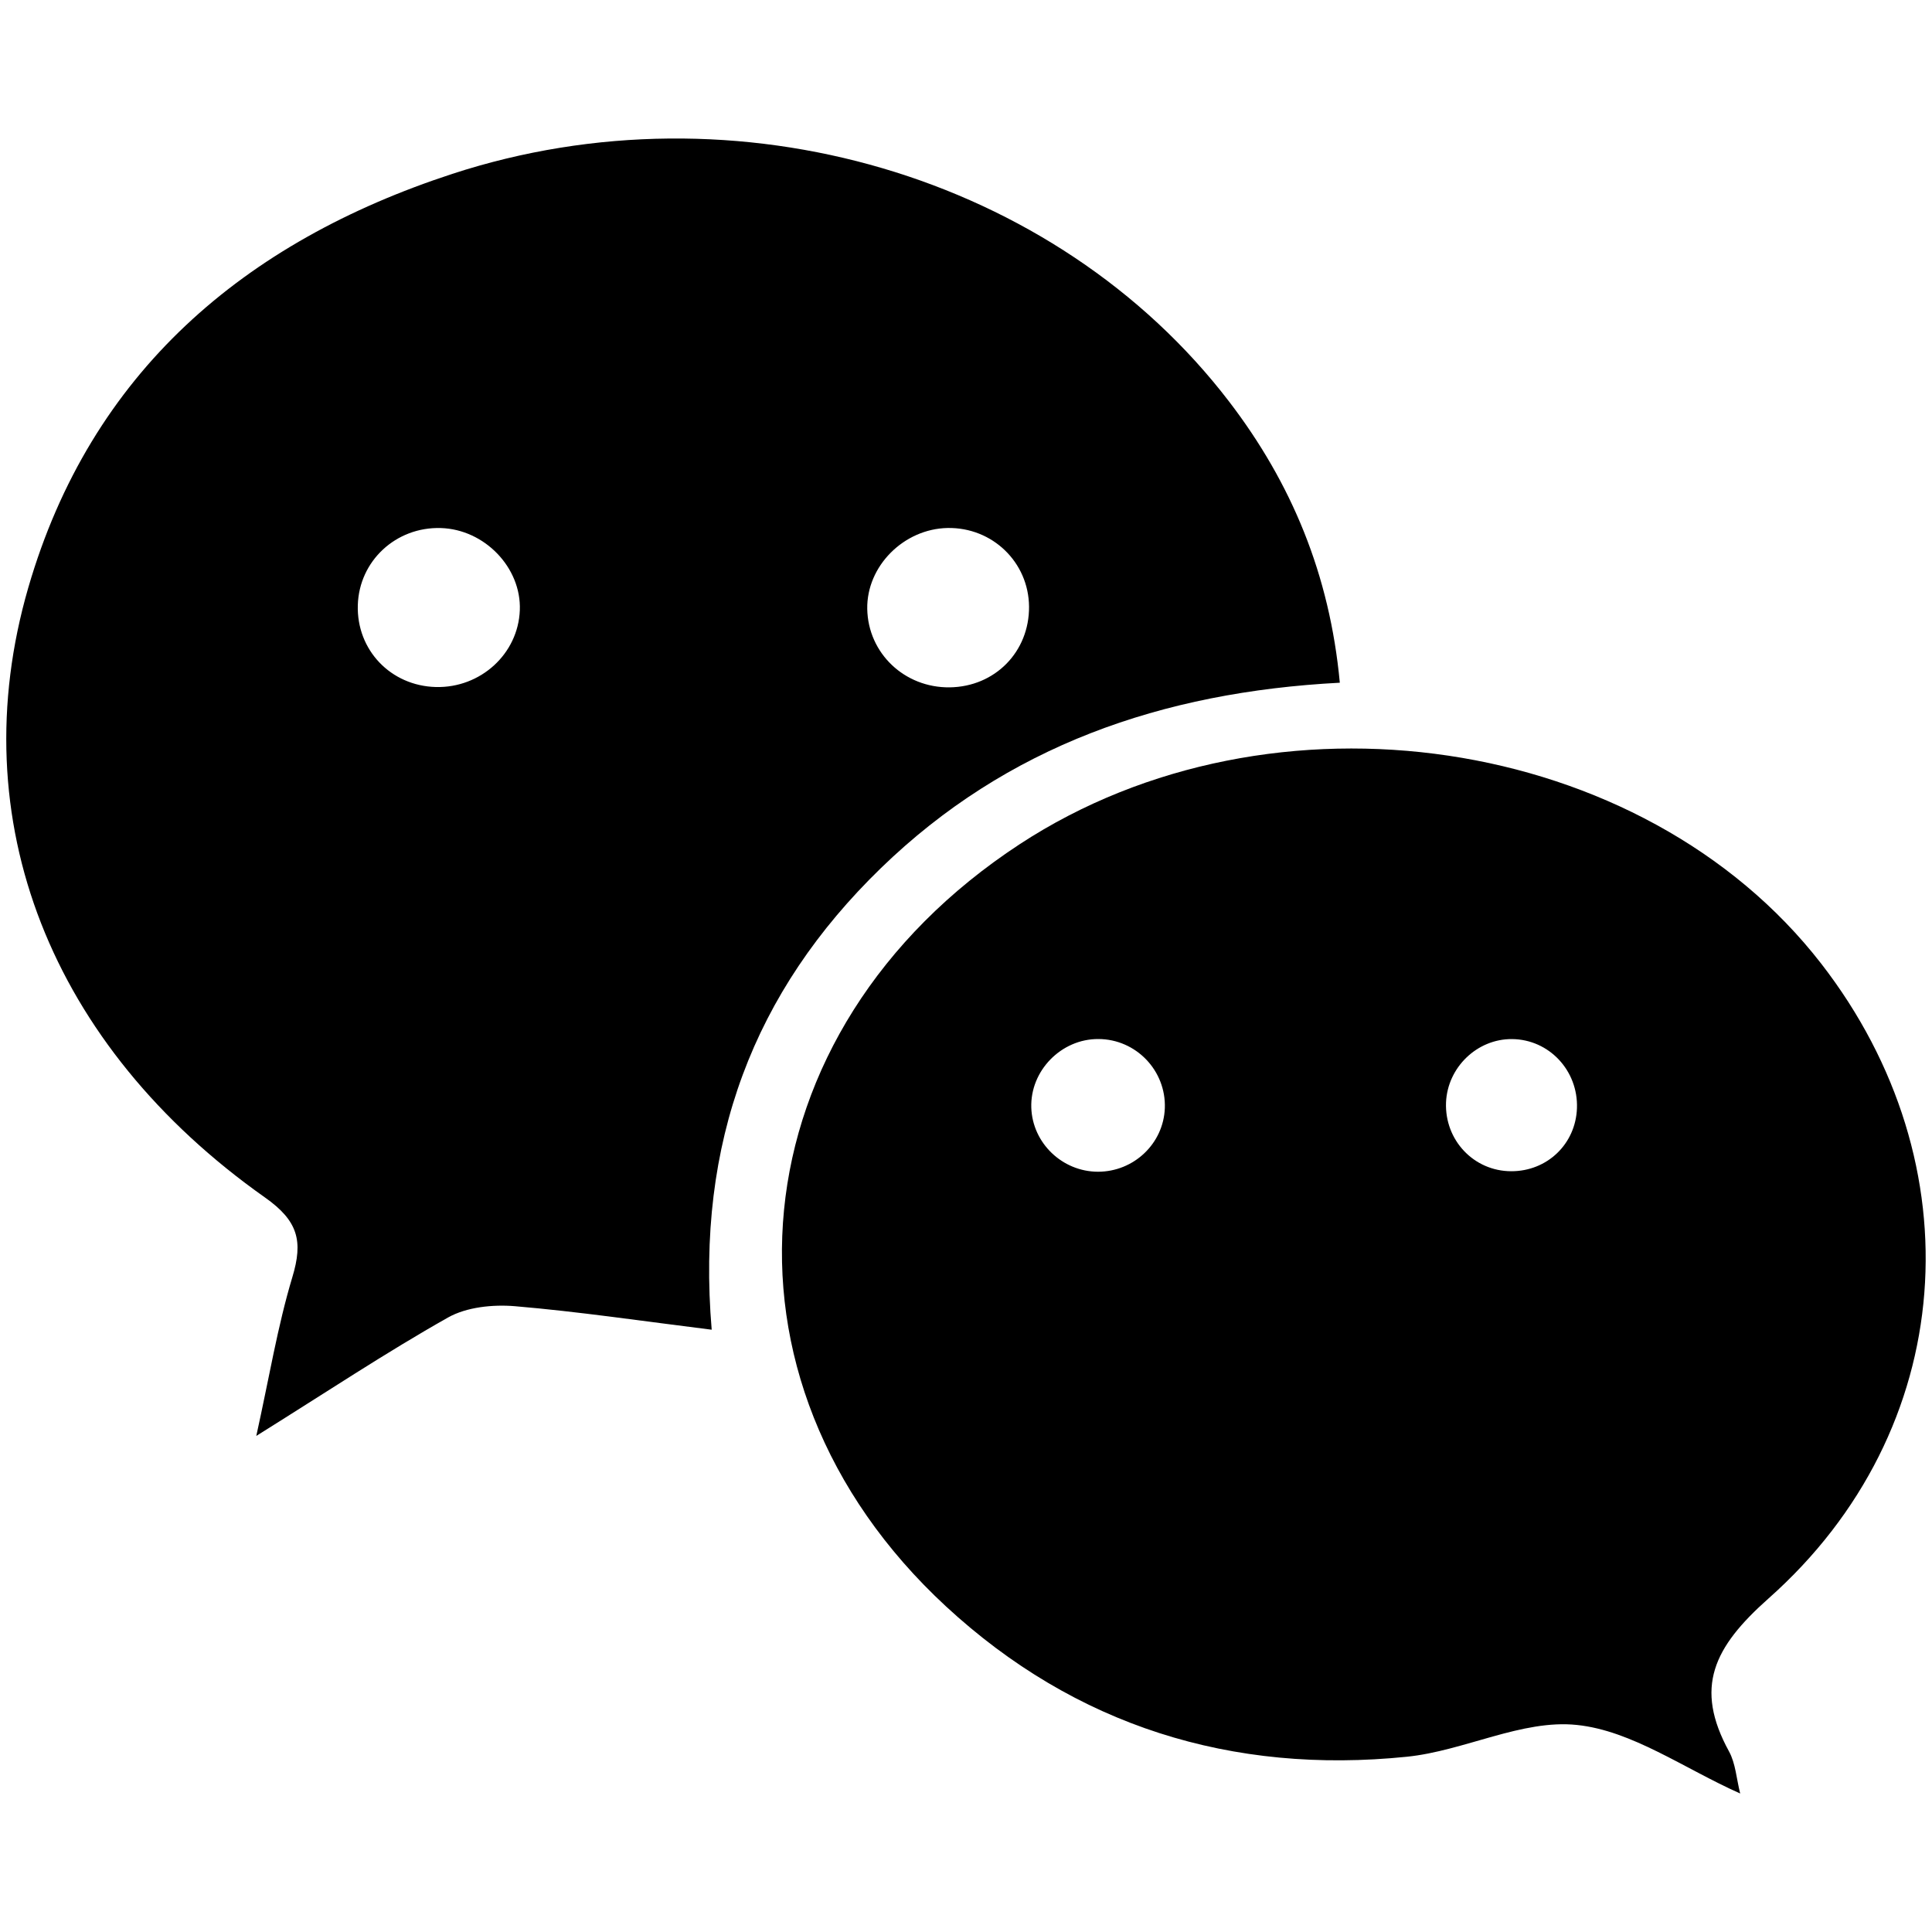
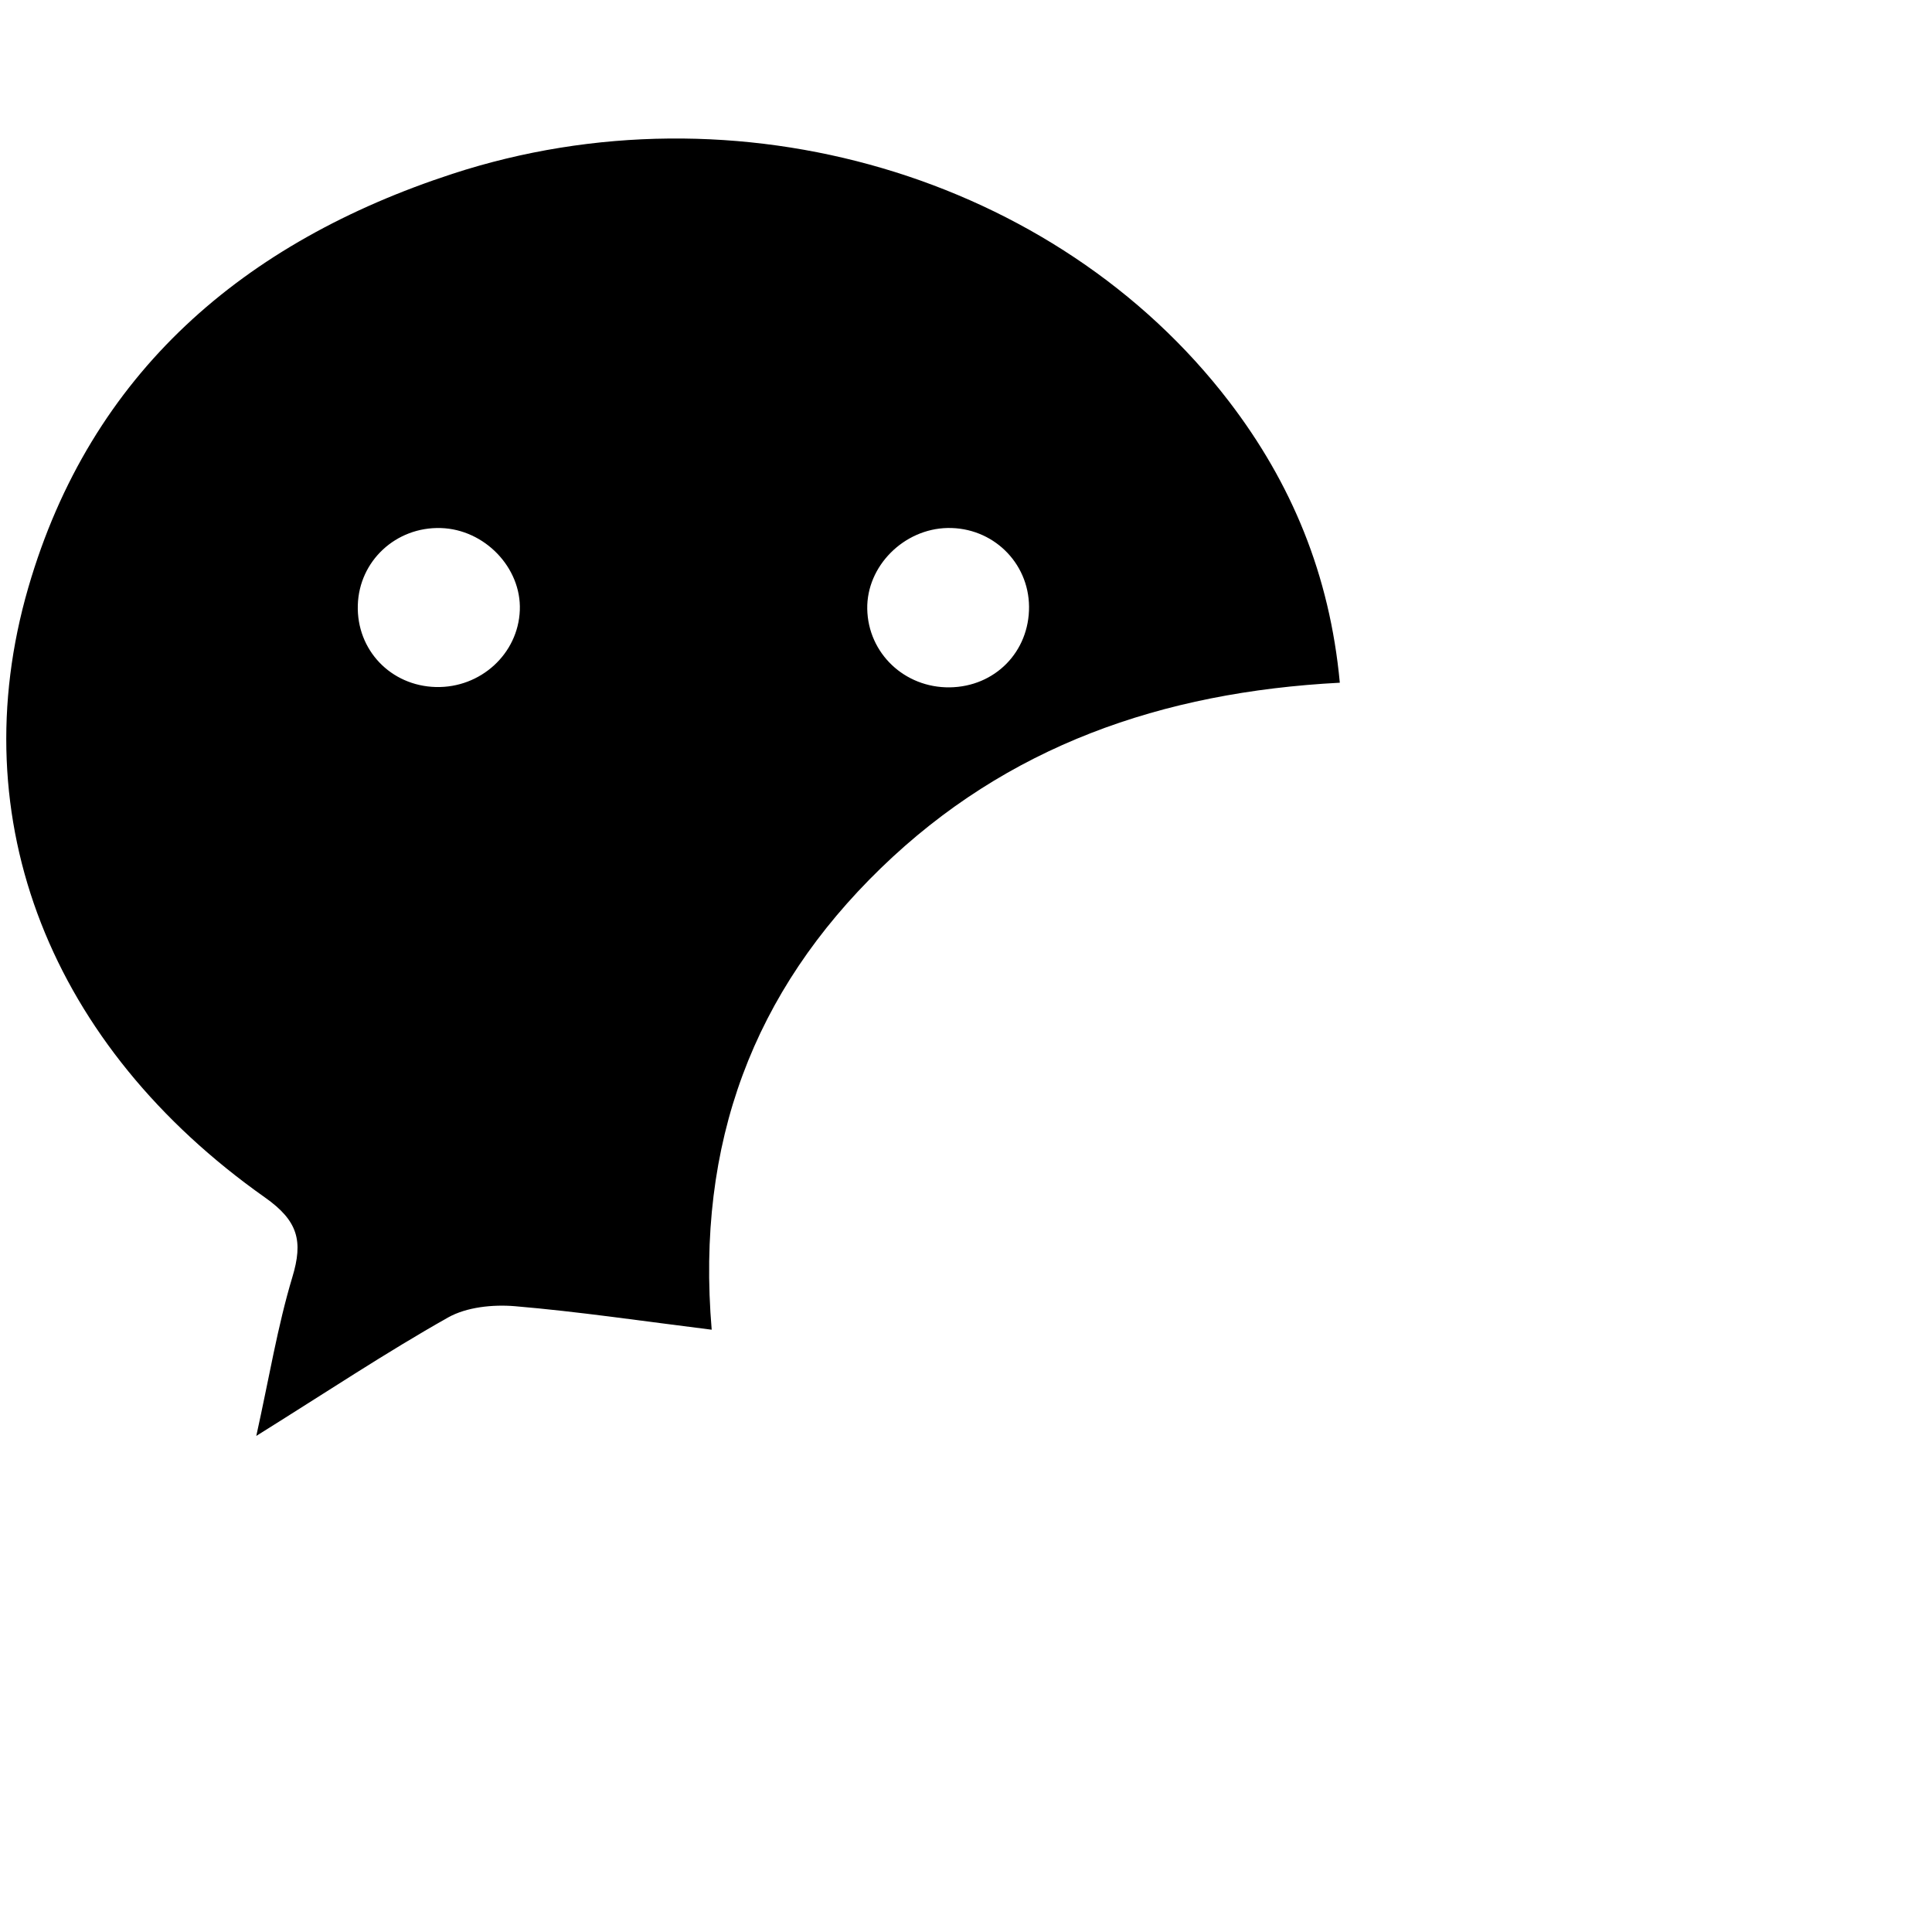
<svg xmlns="http://www.w3.org/2000/svg" version="1.1" id="Layer_1" x="0px" y="0px" width="35px" height="35px" viewBox="0 0 35 35" enable-background="new 0 0 35 35" xml:space="preserve">
  <g>
    <path d="M24.272,12.368c-3.227,0.169-6.034,1.148-8.313,3.358c-2.303,2.234-3.354,4.971-3.066,8.363   c-1.262-0.157-2.411-0.328-3.566-0.426c-0.399-0.033-0.873,0.015-1.211,0.205c-1.122,0.633-2.198,1.349-3.473,2.145   c0.234-1.057,0.385-1.984,0.653-2.876c0.198-0.654,0.106-1.02-0.498-1.445c-3.875-2.736-5.508-6.83-4.286-11.045   C1.643,6.748,4.42,4.383,8.194,3.15c5.15-1.682,10.939,0.034,14.071,4.123C23.396,8.75,24.089,10.407,24.272,12.368z M9.417,11.055   c0.03-0.771-0.638-1.466-1.432-1.489c-0.812-0.024-1.48,0.596-1.503,1.397c-0.024,0.812,0.596,1.462,1.414,1.483   C8.707,12.466,9.387,11.845,9.417,11.055z M17.167,9.565c-0.796,0.015-1.47,0.693-1.456,1.467c0.015,0.802,0.675,1.43,1.494,1.42   c0.821-0.011,1.443-0.645,1.437-1.463C18.635,10.185,17.978,9.551,17.167,9.565z" />
-     <path d="M31.525,32.491c-1.022-0.455-1.96-1.139-2.96-1.242c-0.993-0.104-2.038,0.47-3.078,0.576   c-3.169,0.324-6.009-0.56-8.35-2.724c-4.452-4.117-3.816-10.433,1.335-13.807c4.578-2.999,11.292-2,14.52,2.162   c2.816,3.631,2.486,8.452-0.954,11.502c-0.994,0.883-1.352,1.61-0.714,2.773C31.442,31.948,31.457,32.22,31.525,32.491z    M19.891,21.227c0.649,0,1.186-0.509,1.211-1.151c0.025-0.68-0.521-1.251-1.203-1.253c-0.674-0.004-1.239,0.575-1.216,1.245   C18.705,20.708,19.244,21.226,19.891,21.227z M27.391,18.824c-0.632-0.005-1.169,0.513-1.195,1.15   c-0.025,0.682,0.503,1.242,1.18,1.244c0.651,0.002,1.169-0.492,1.192-1.142C28.592,19.394,28.062,18.829,27.391,18.824z" />
  </g>
</svg>